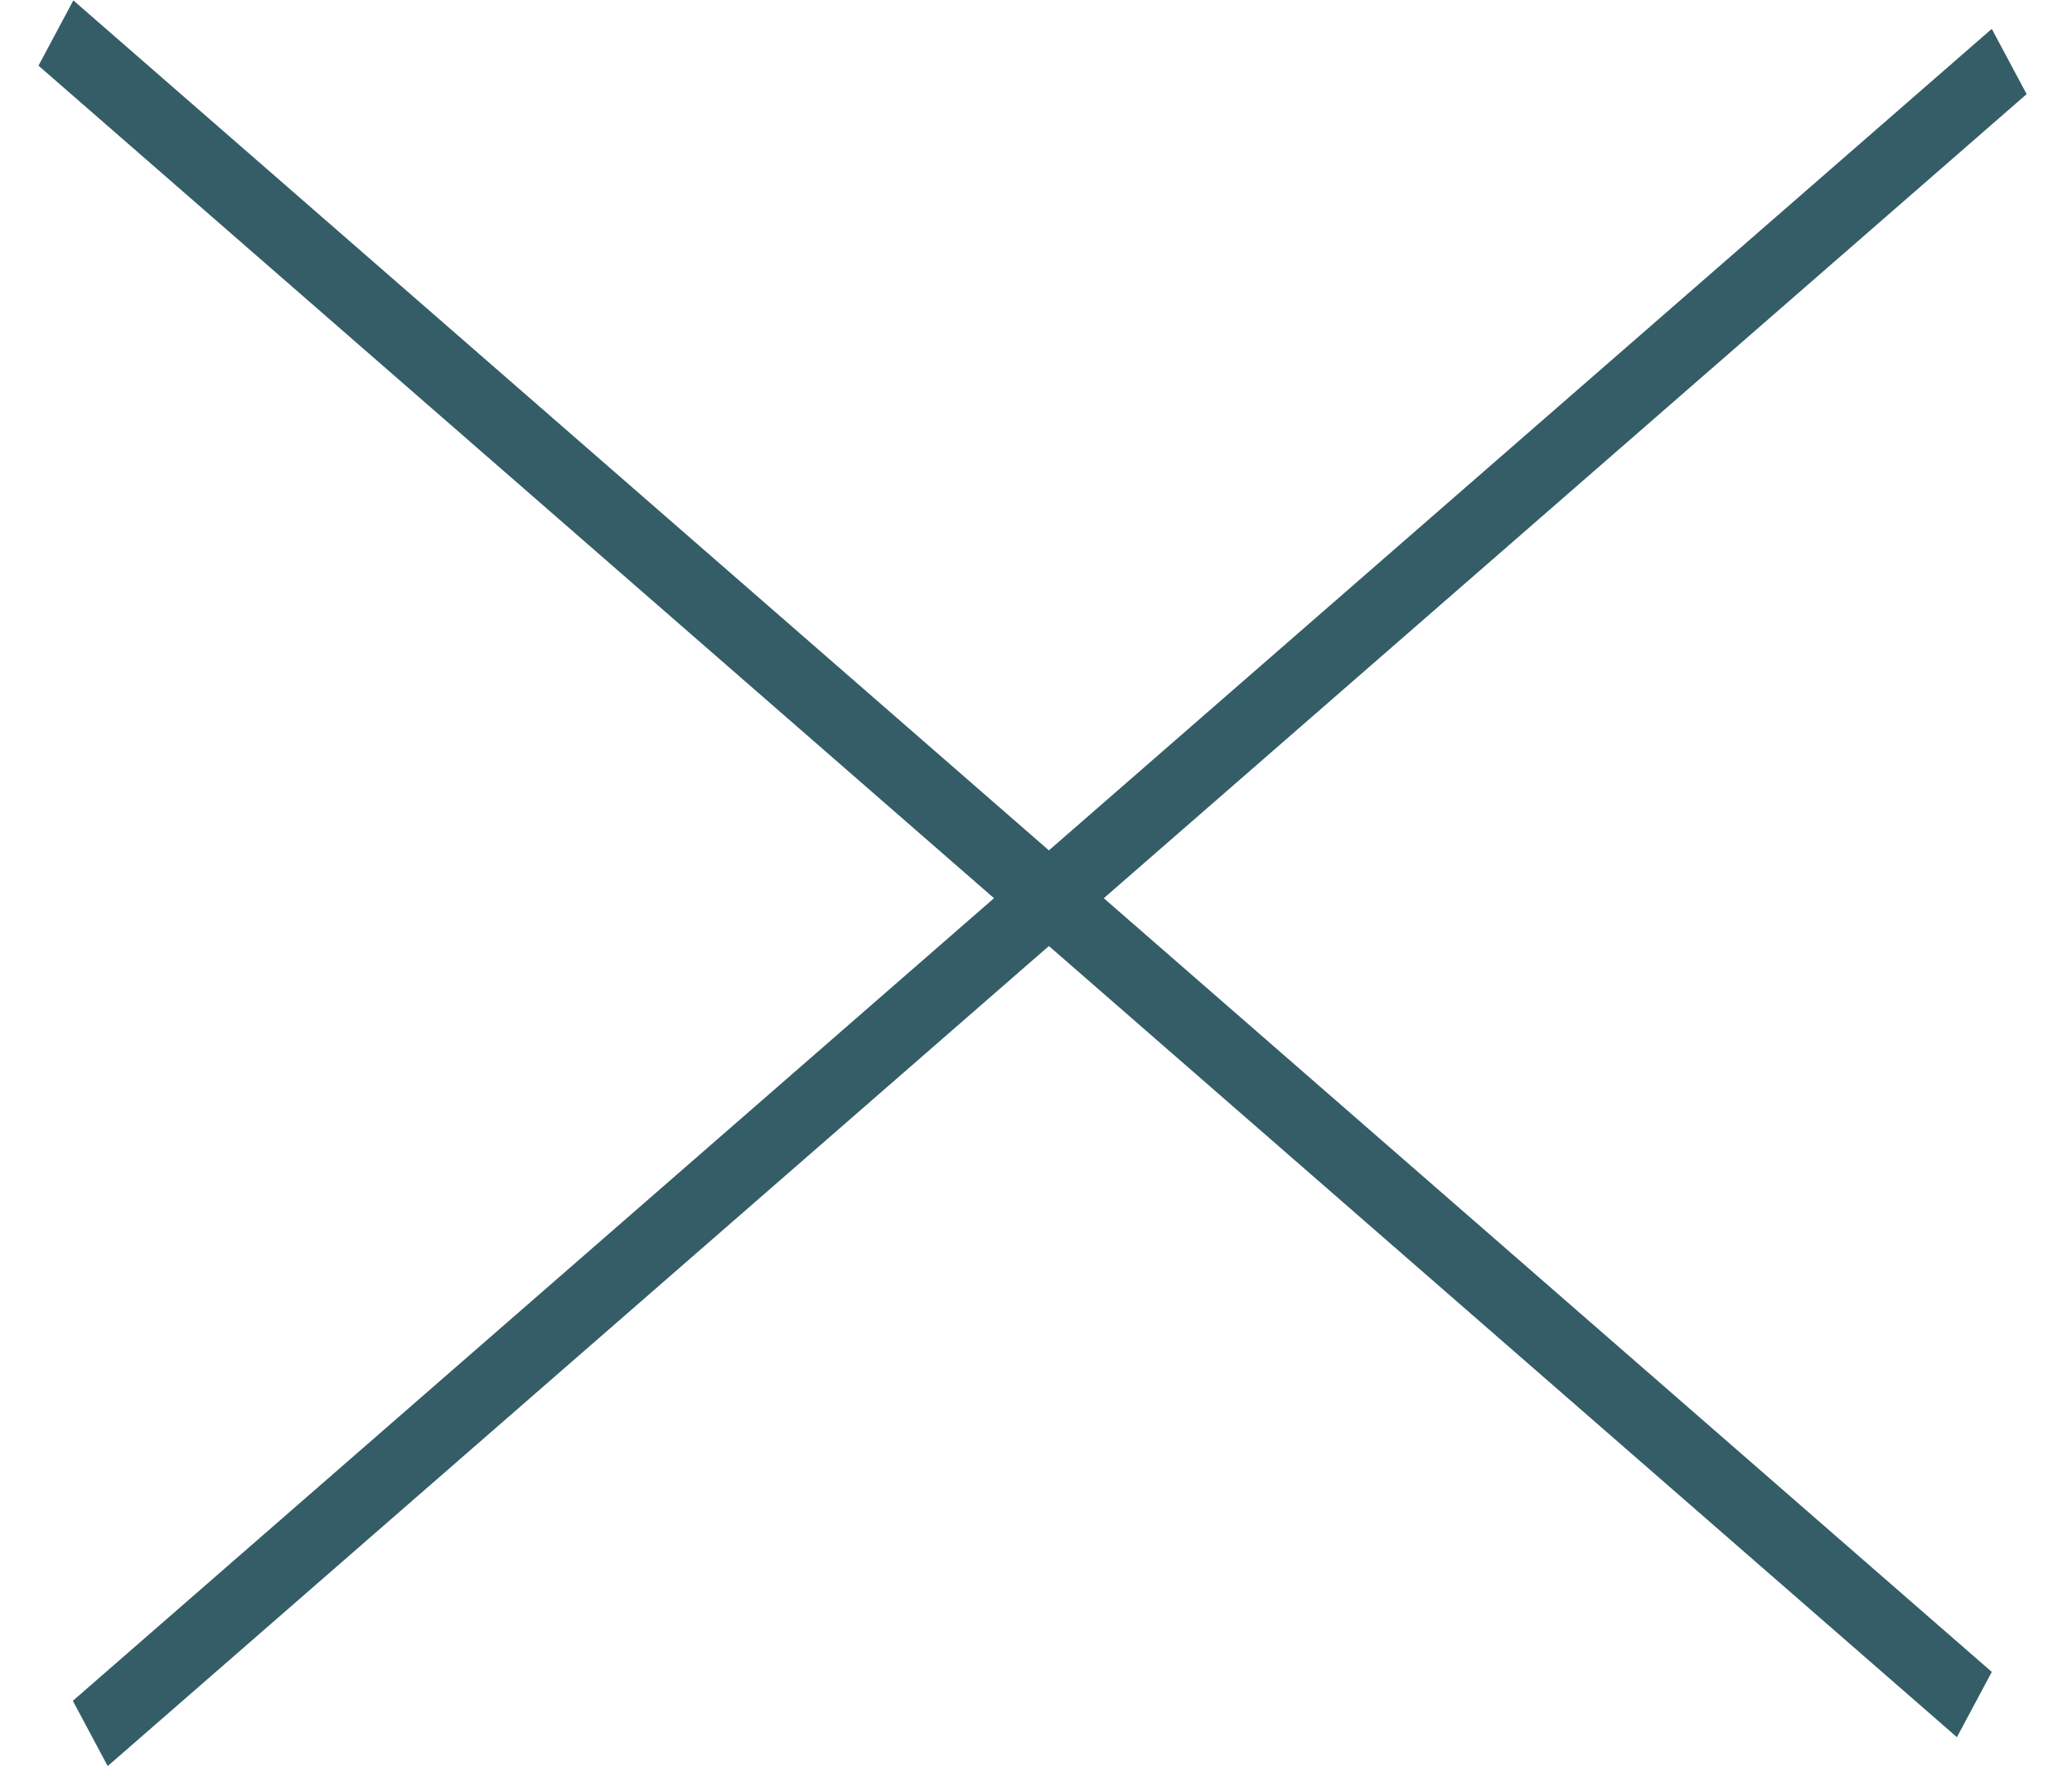
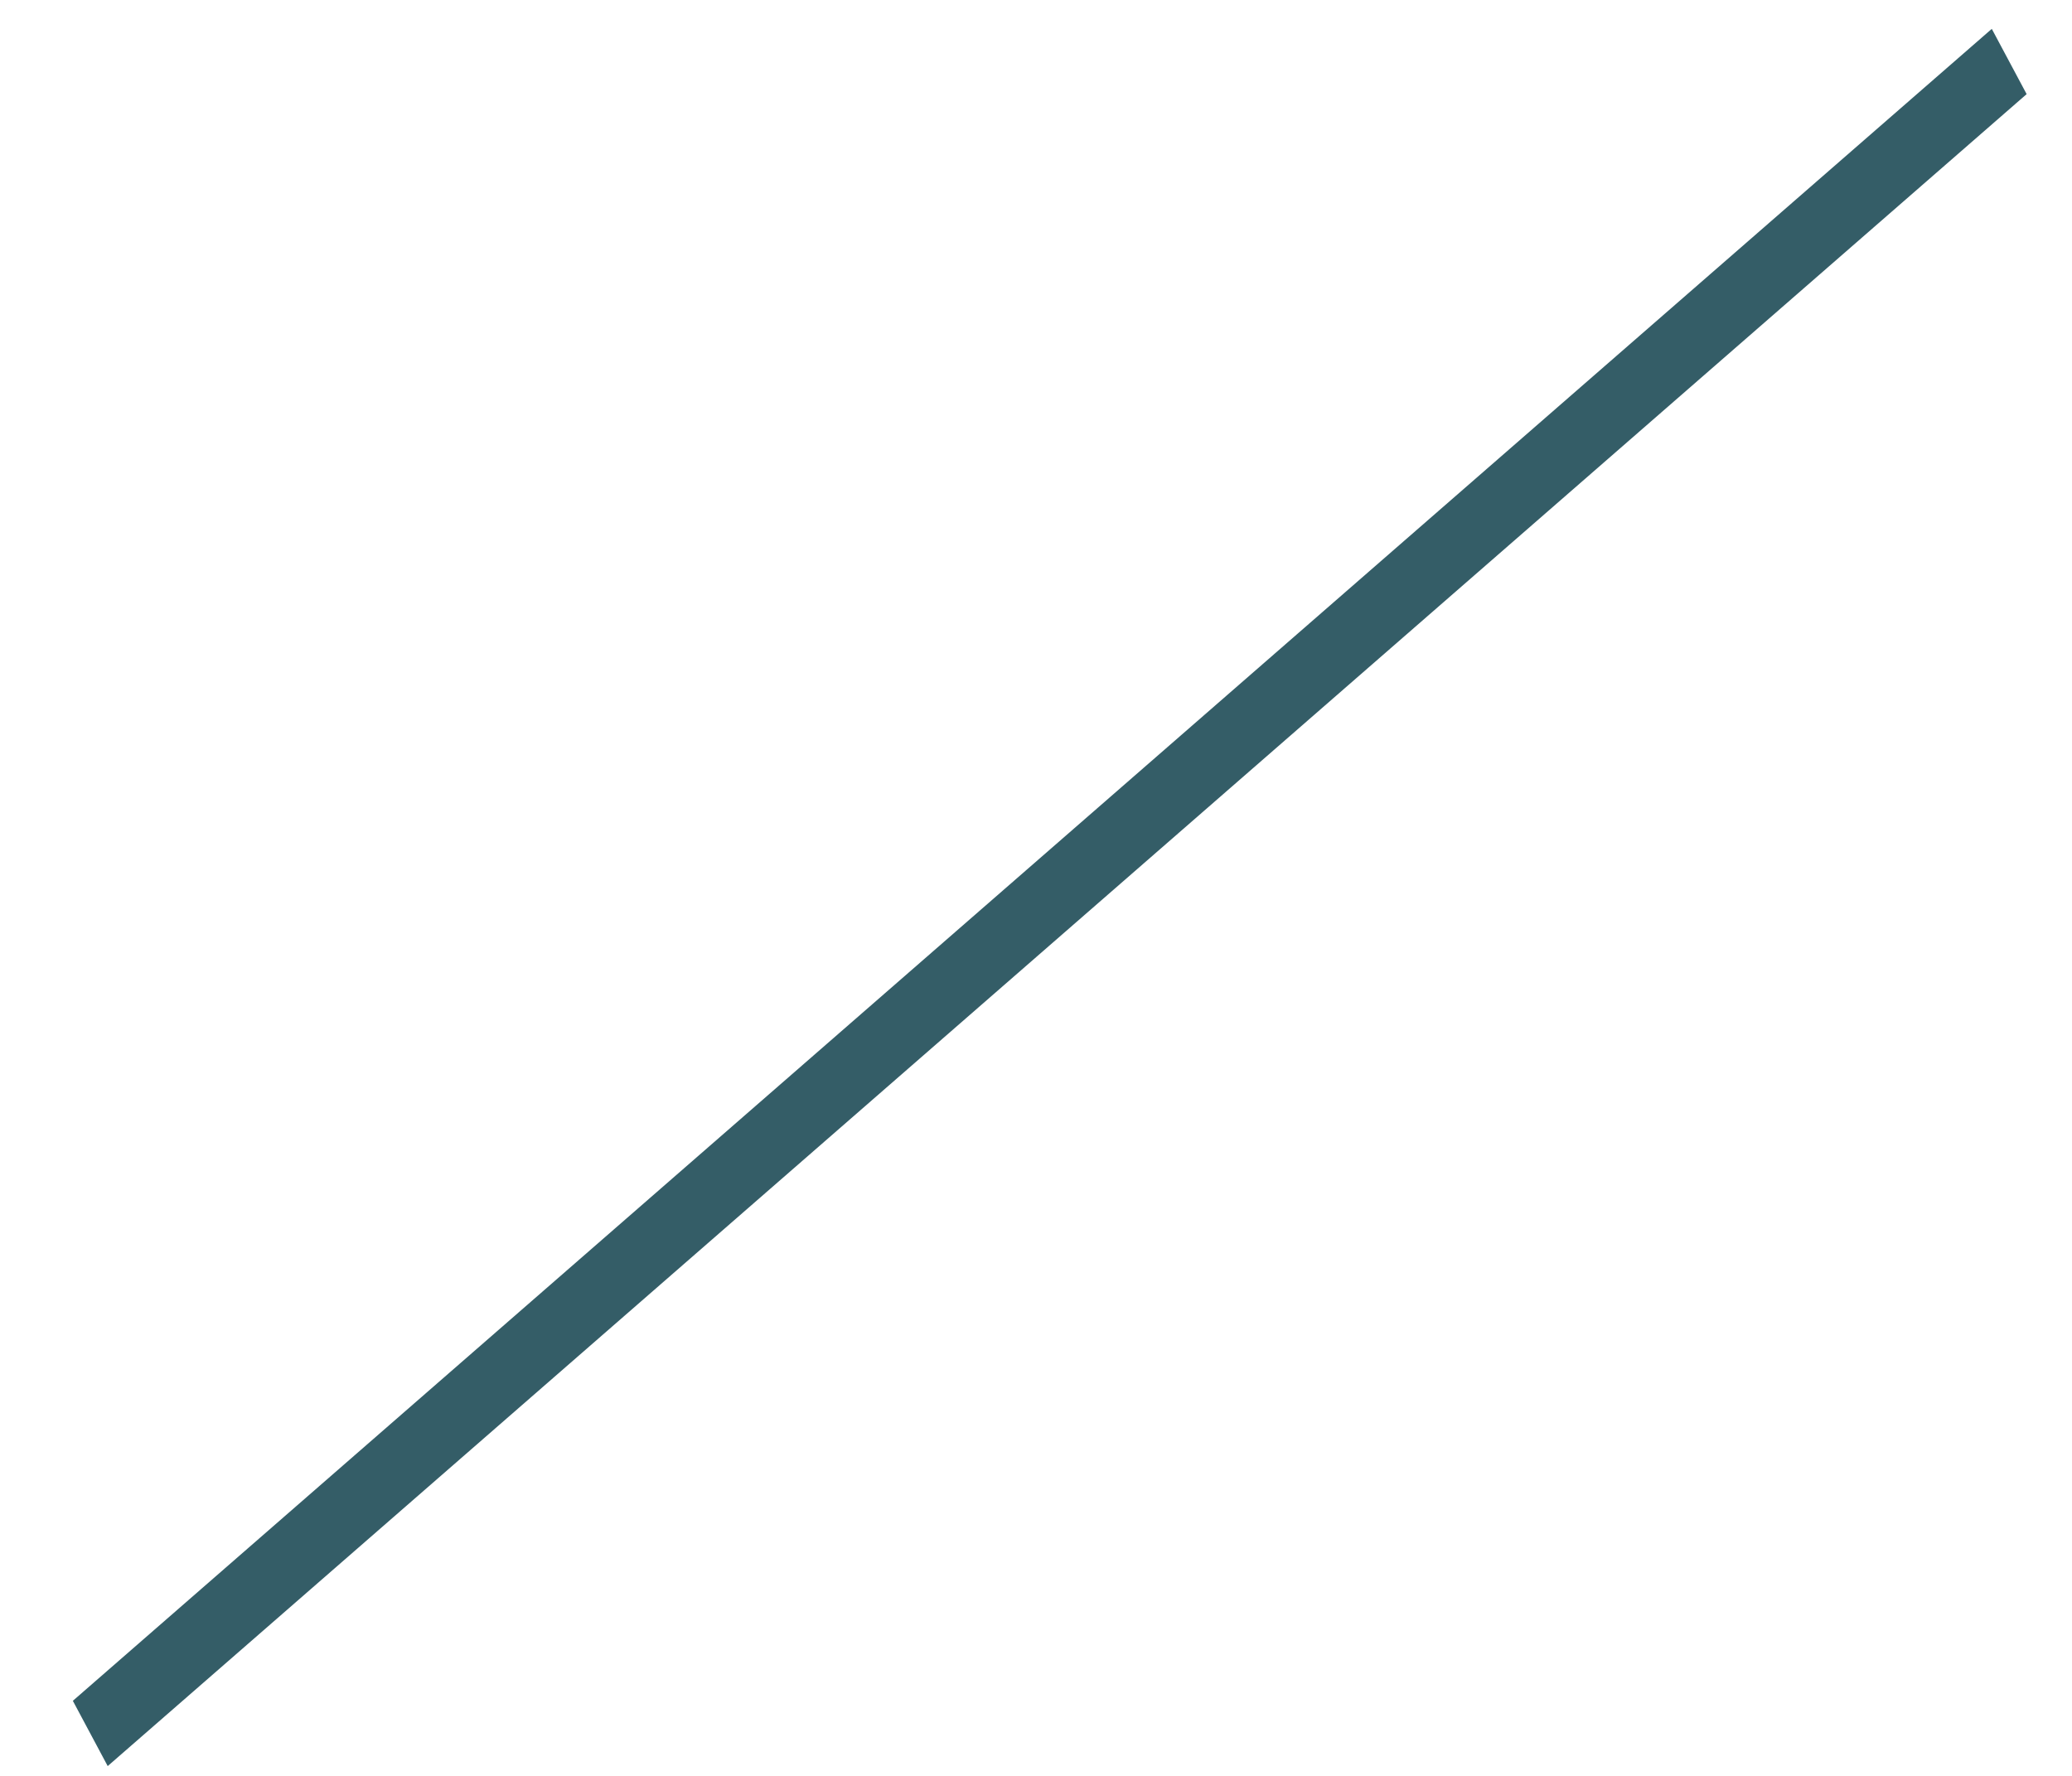
<svg xmlns="http://www.w3.org/2000/svg" width="28" height="24" viewBox="0 0 28 24" fill="none">
  <line y1="-0.5" x2="34.392" y2="-0.5" transform="matrix(-0.754 0.657 -0.471 -0.882 26.916 0.39)" stroke="#345D67" />
-   <line y1="-0.5" x2="34.383" y2="-0.5" transform="matrix(-0.754 -0.657 0.471 -0.882 26.916 22.595)" stroke="#345D67" />
</svg>